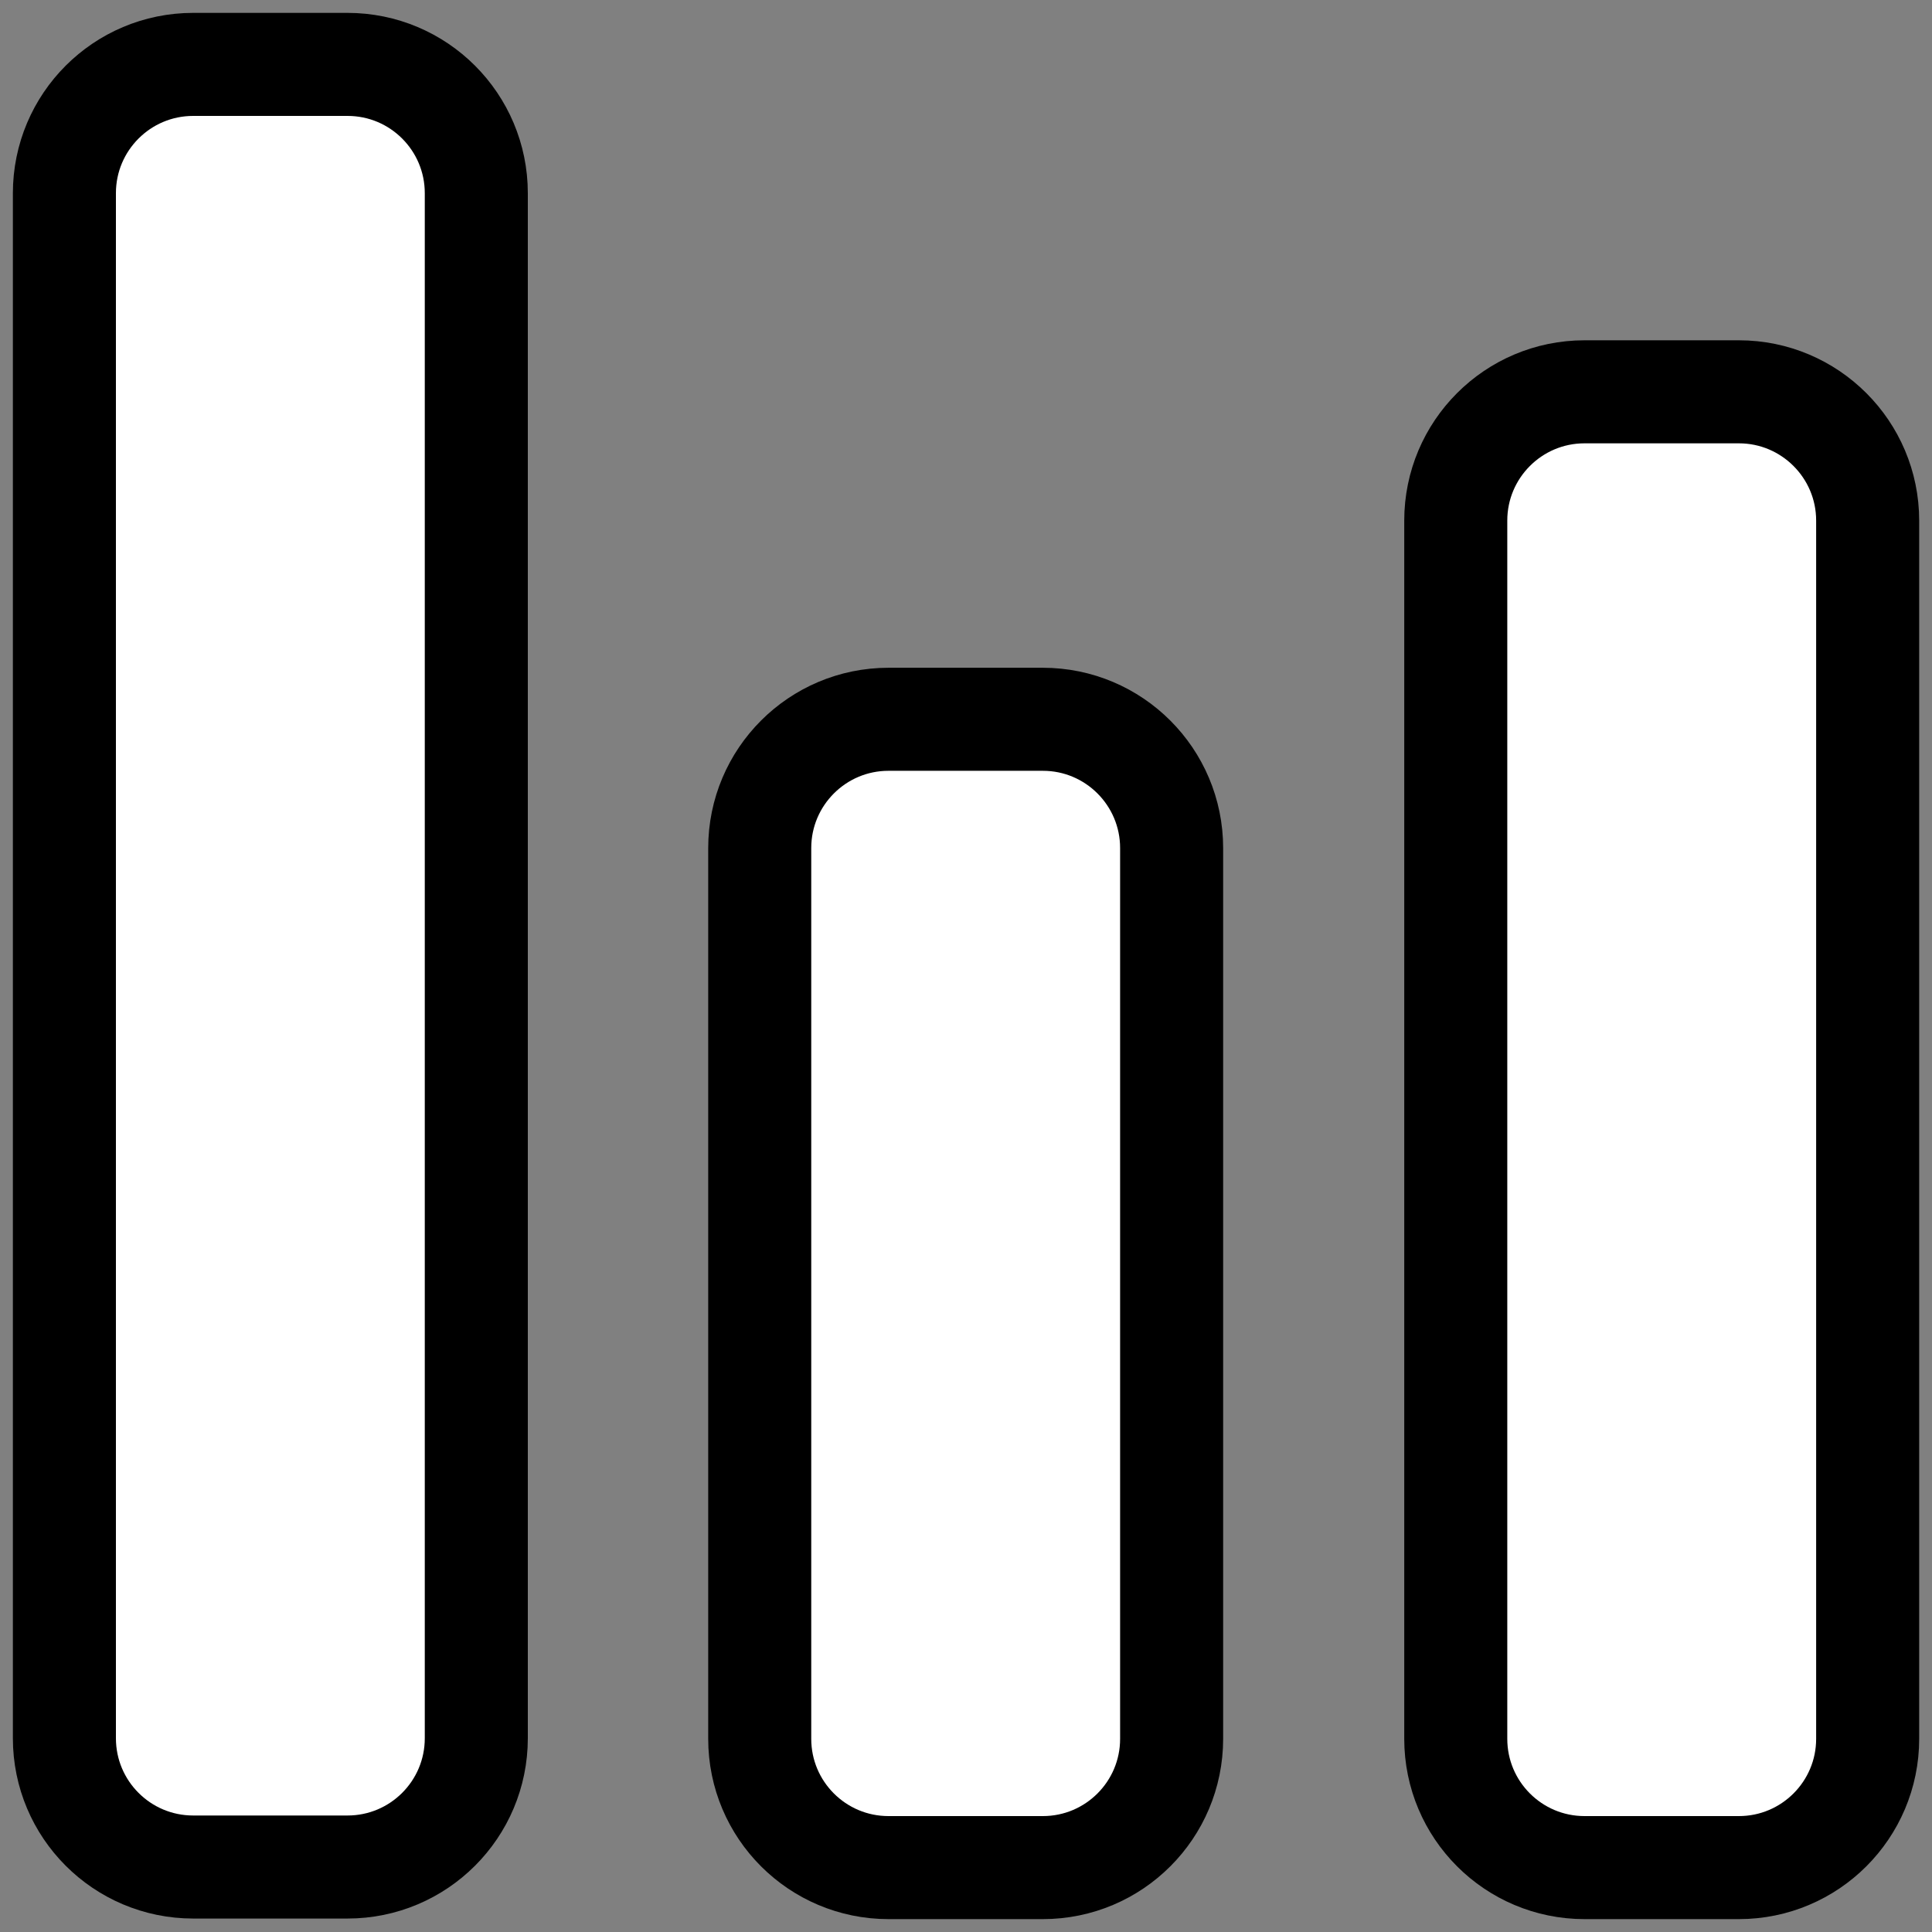
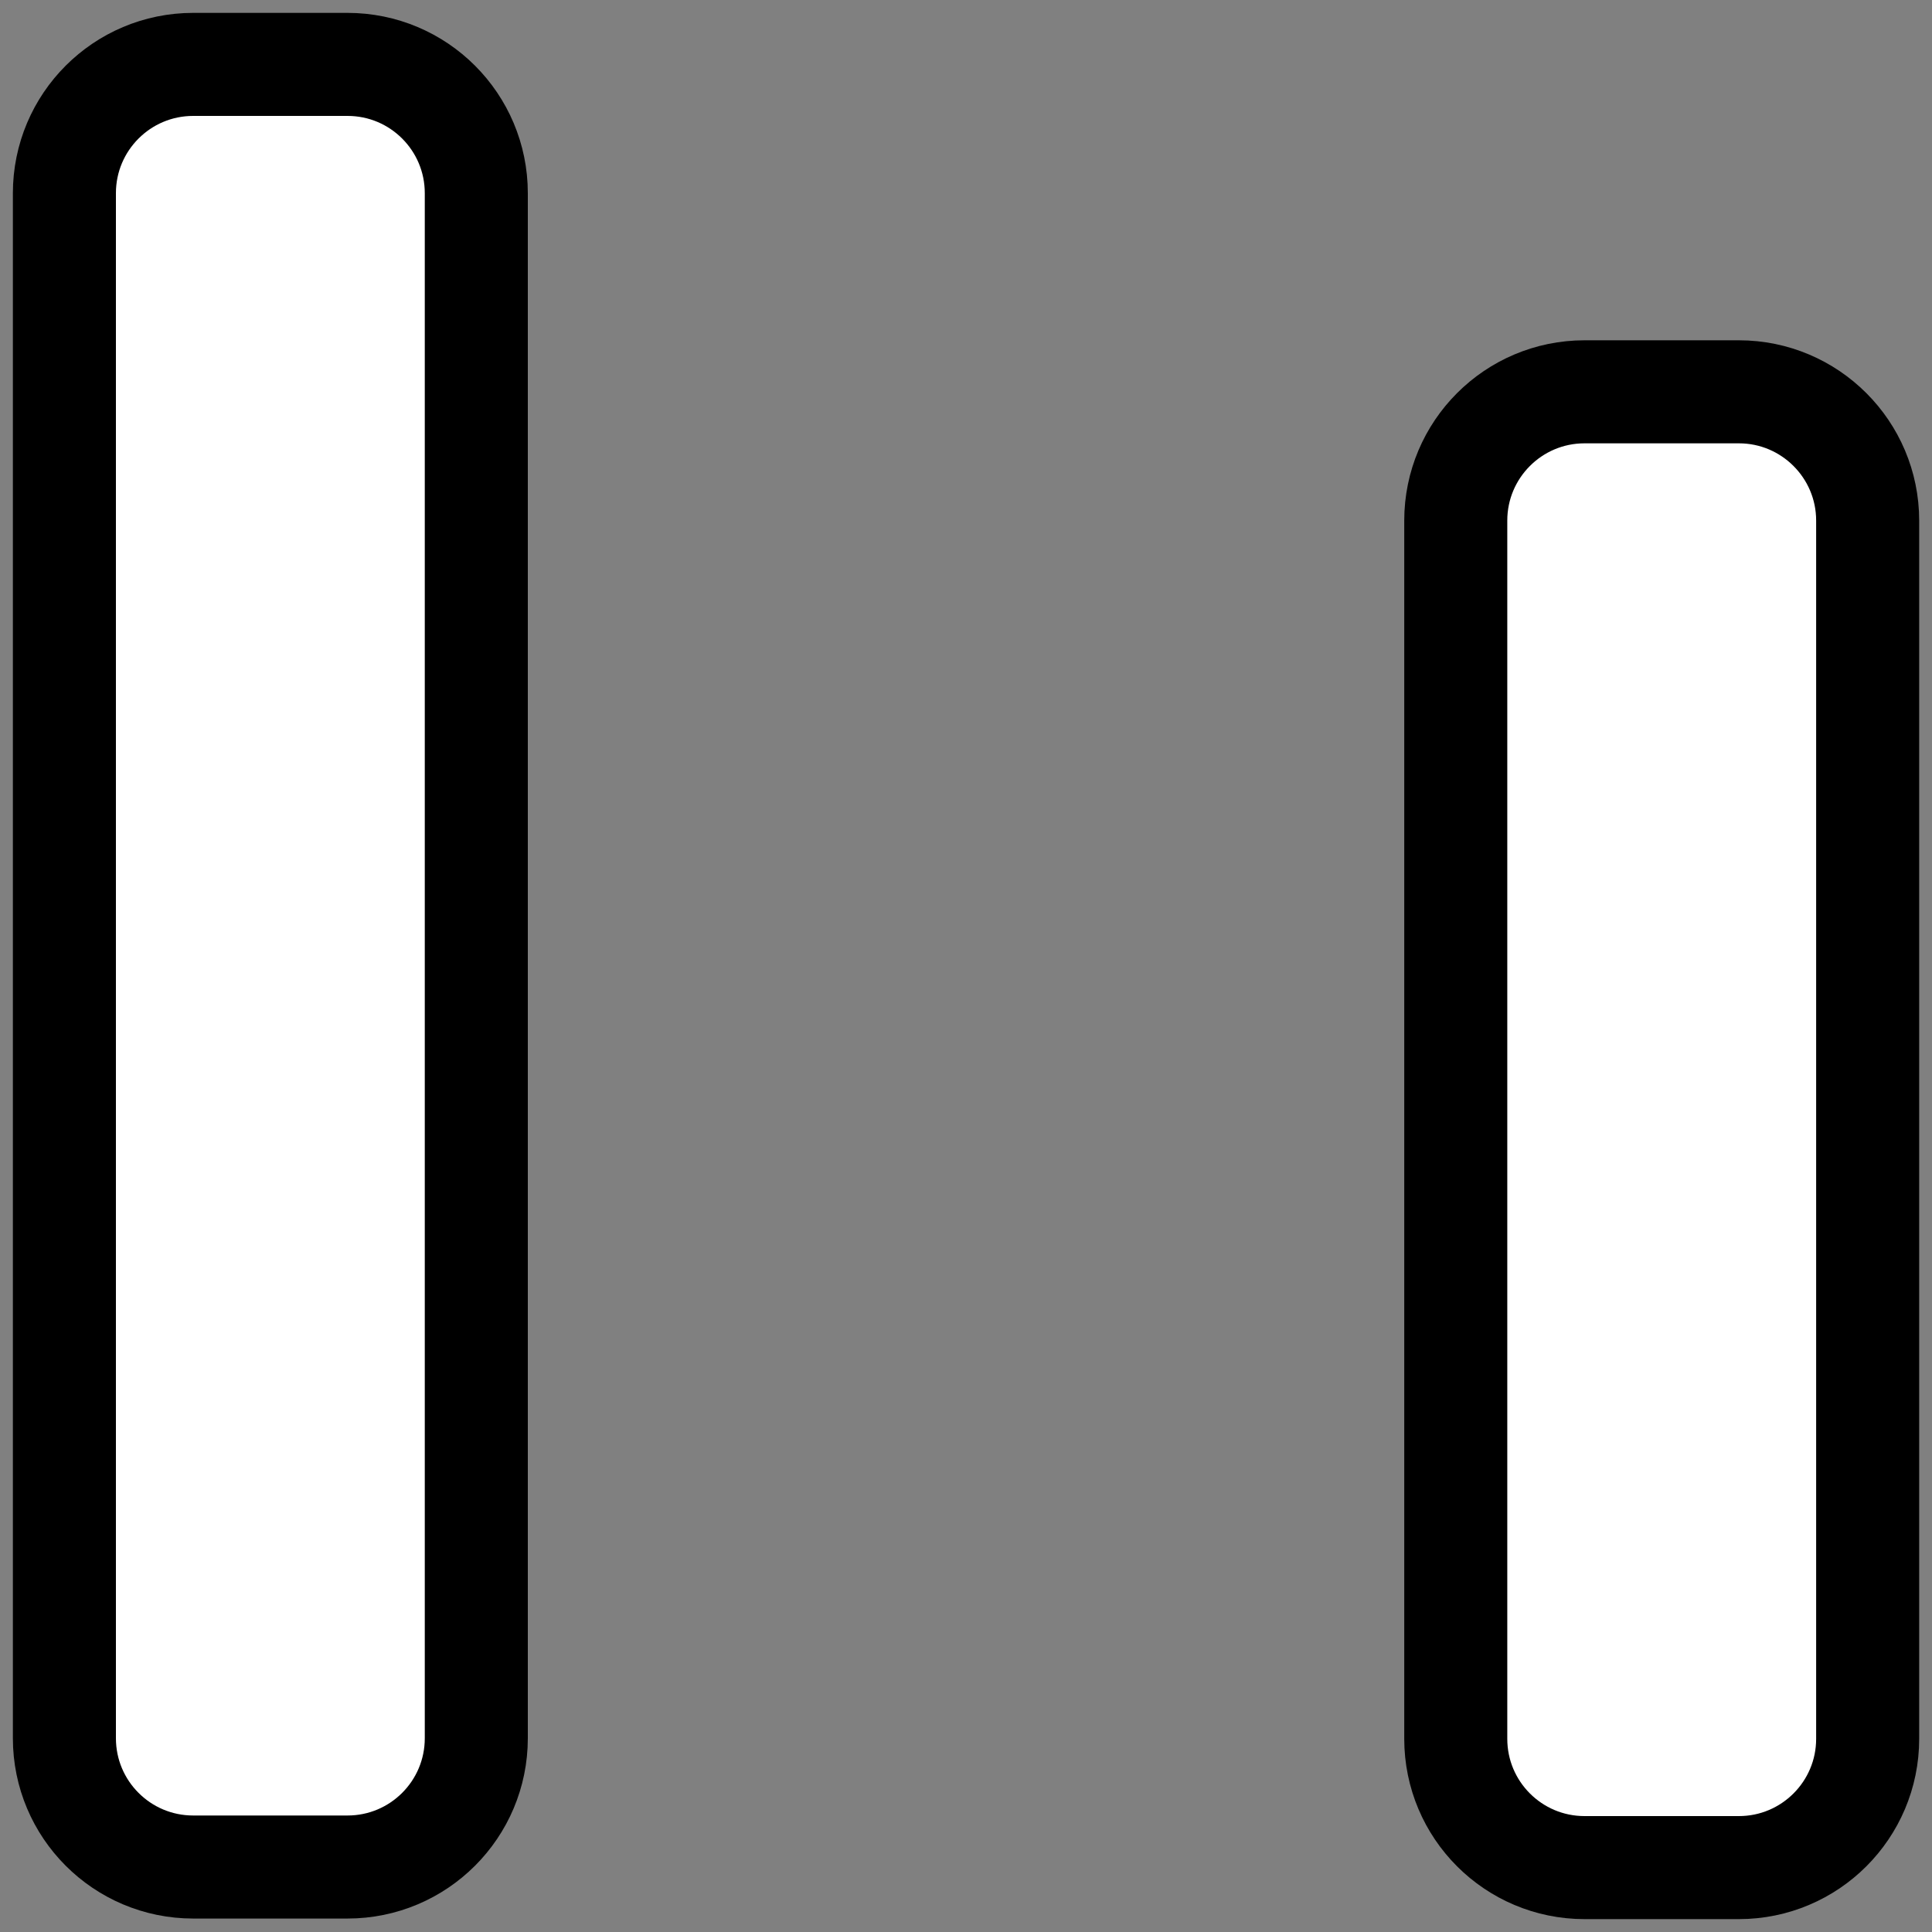
<svg xmlns="http://www.w3.org/2000/svg" width="30" height="30" viewBox="0 0 30 30" fill="none">
  <rect x="0" y="0" width="30" height="30" fill="#808080" stroke="none" />
  <path d="M27.001 6.084H24.605C23.5 6.084 22.605 6.98 22.605 8.084V27C22.605 28.105 23.5 29 24.605 29H27.001C28.105 29 29.001 28.105 29.001 27V8.084C29.001 6.98 28.105 6.084 27.001 6.084Z" fill="white" stroke="black" stroke-width="1.6" stroke-linecap="round" stroke-linejoin="round" />
  <path d="M5.396 1H3C1.895 1 1 1.895 1 3V26.991C1 28.096 1.895 28.991 3 28.991H5.396C6.501 28.991 7.396 28.096 7.396 26.991V3C7.396 1.895 6.501 1 5.396 1Z" fill="white" stroke="black" stroke-width="1.6" stroke-linecap="round" stroke-linejoin="round" />
-   <path d="M16.193 11.169H13.797C12.692 11.169 11.797 12.065 11.797 13.169V27C11.797 28.105 12.692 29 13.797 29H16.193C17.298 29 18.193 28.105 18.193 27V13.169C18.193 12.065 17.298 11.169 16.193 11.169Z" fill="white" stroke="black" stroke-width="1.6" stroke-linecap="round" stroke-linejoin="round" />
</svg>